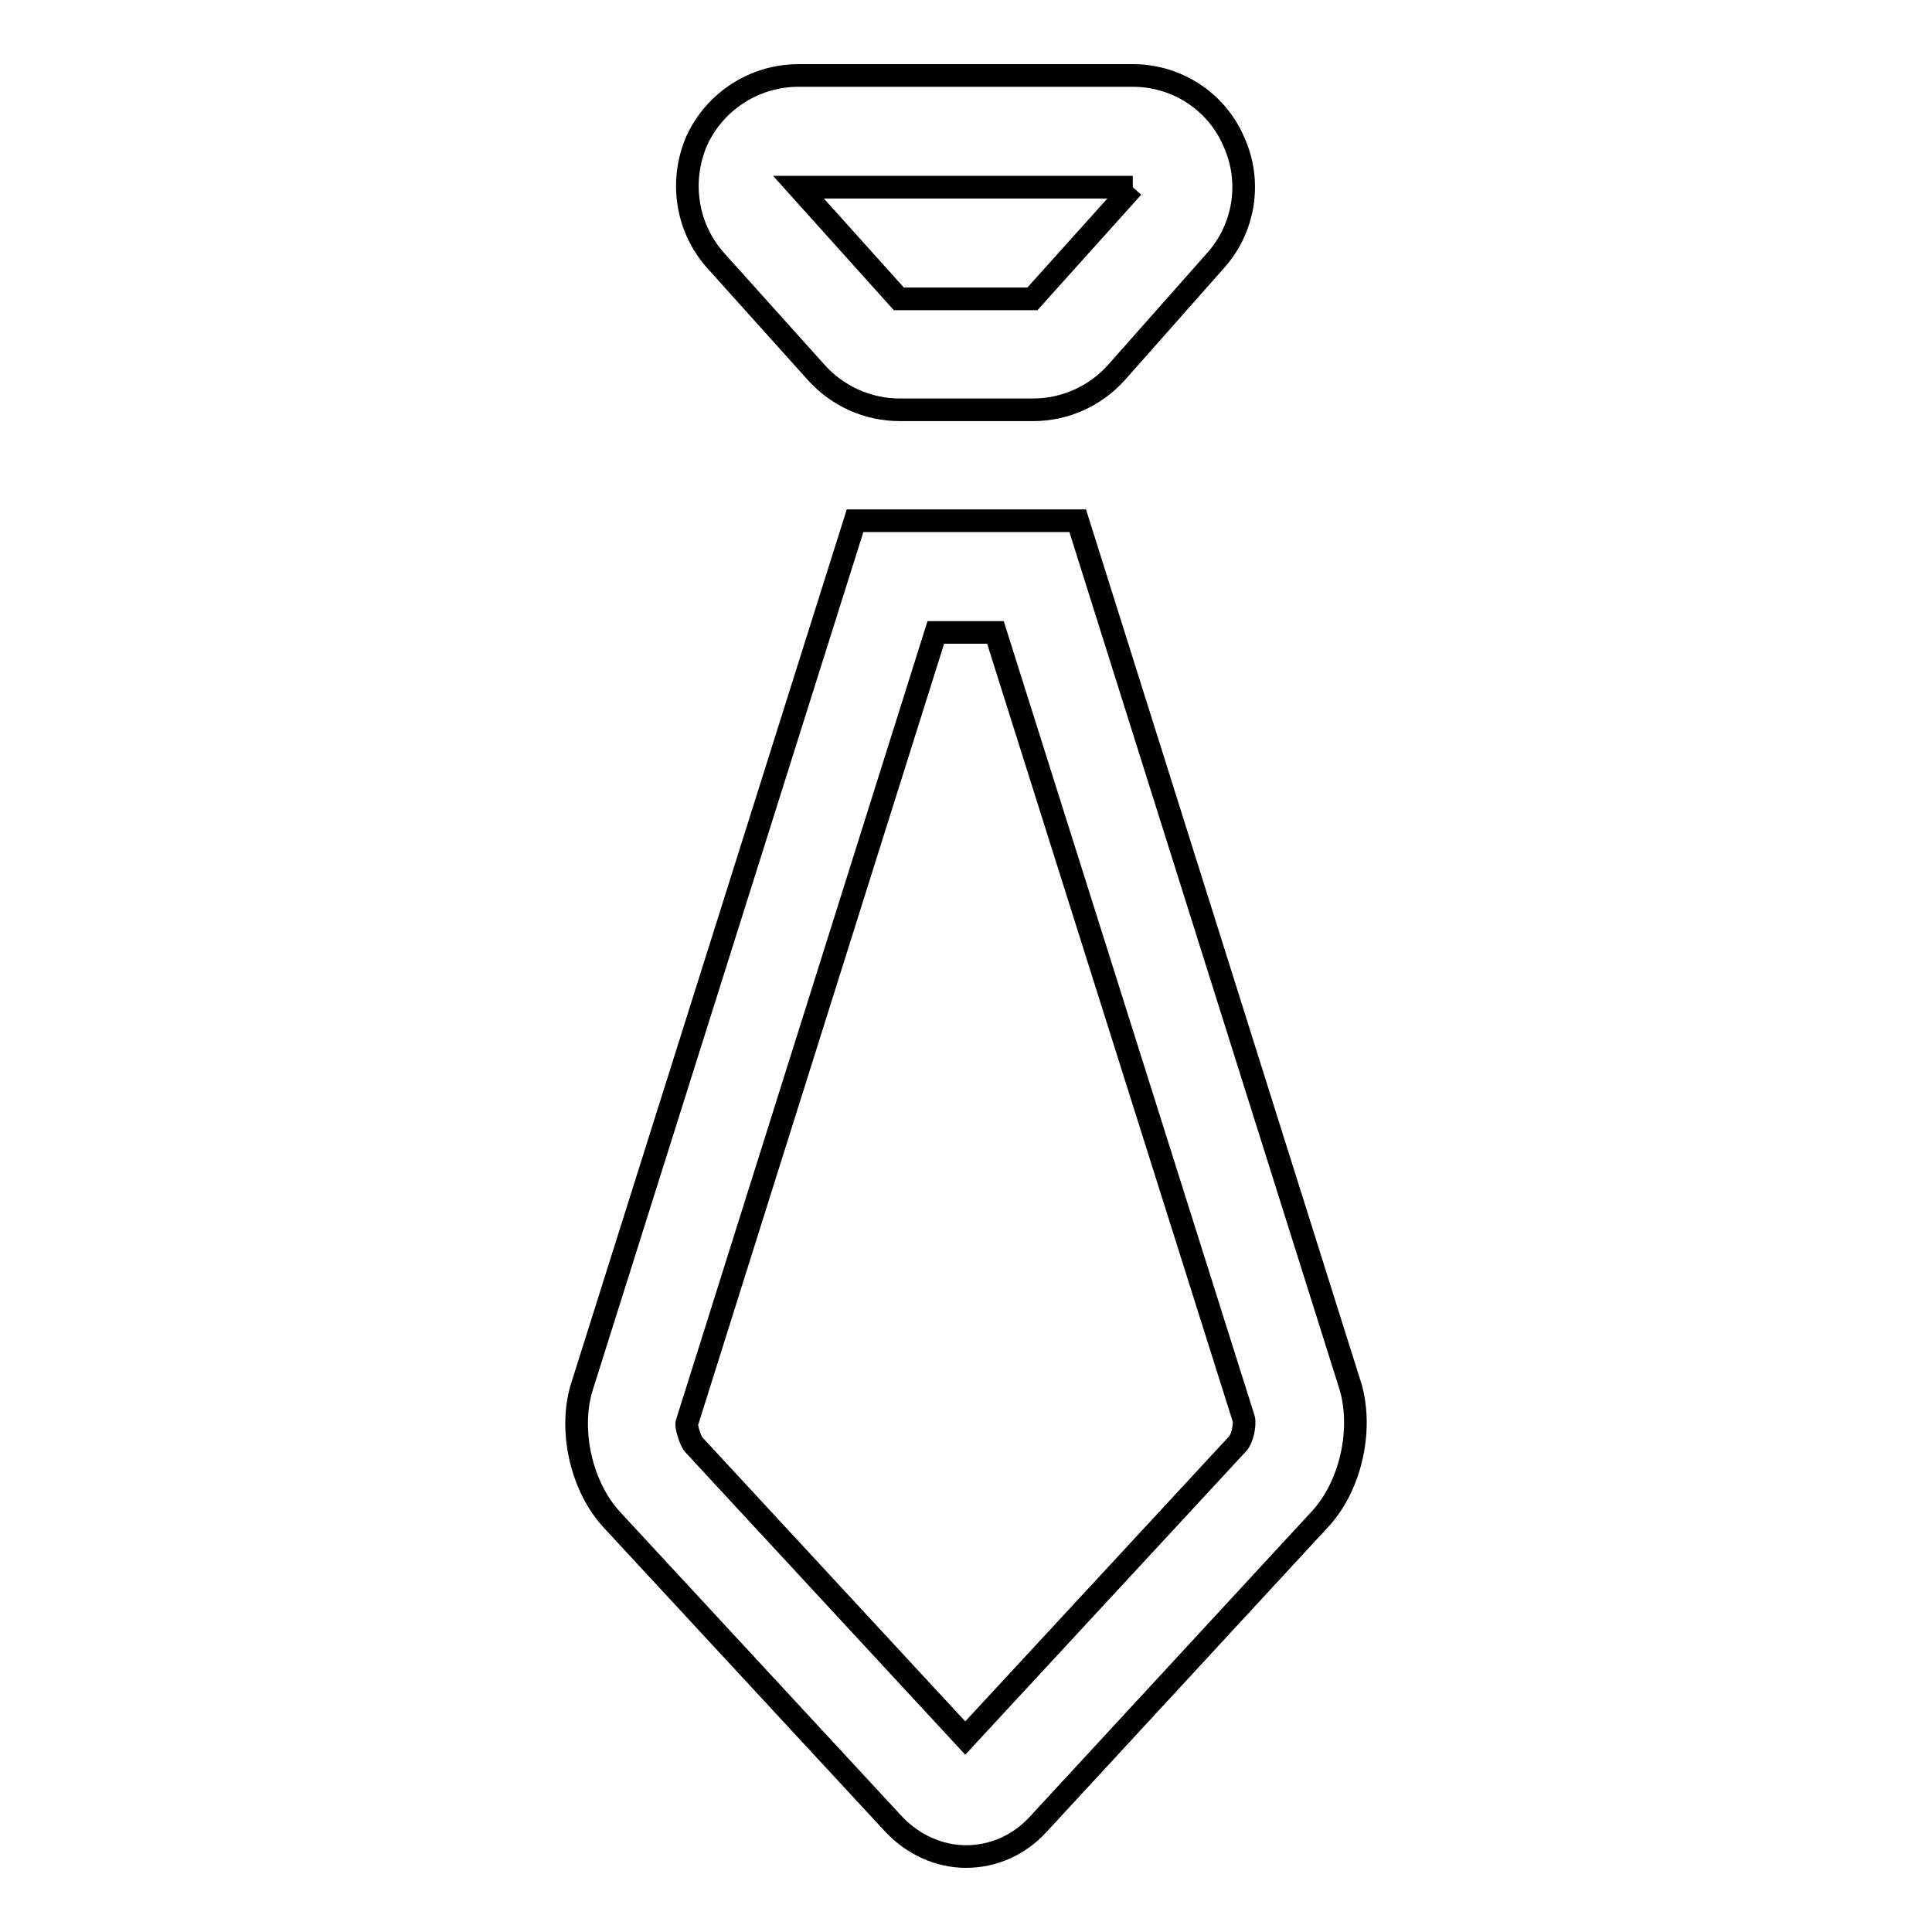
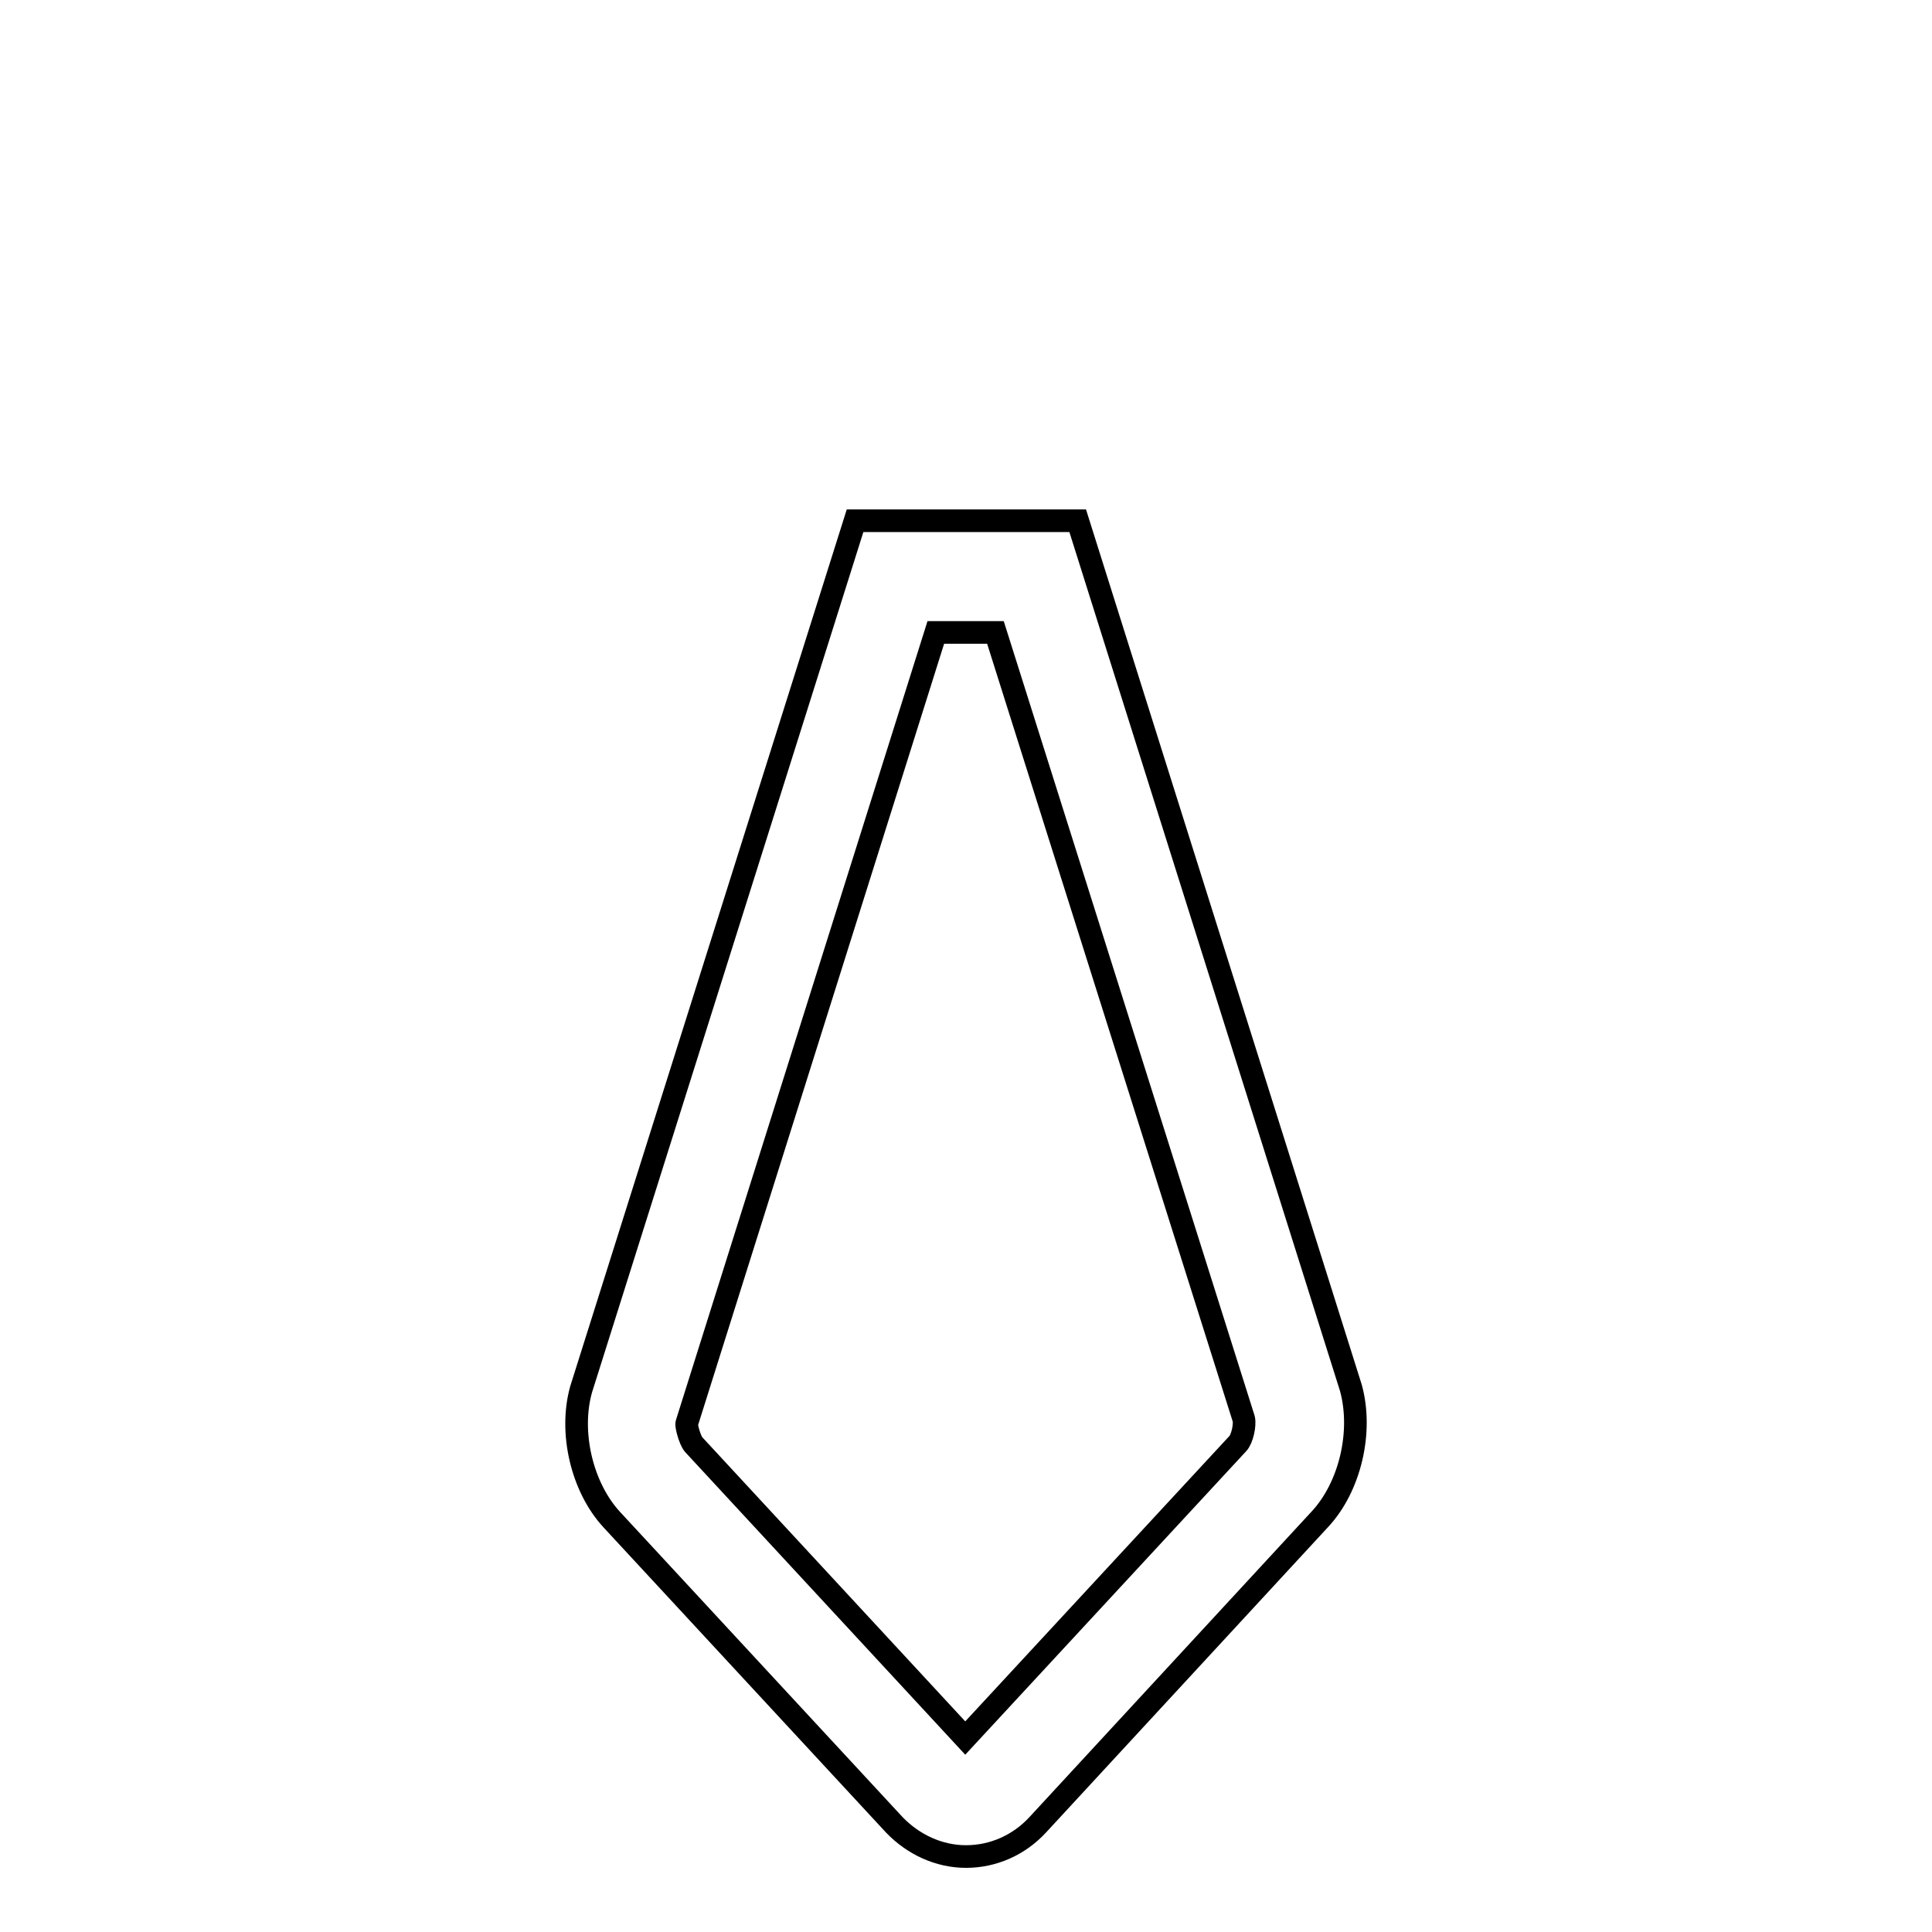
<svg xmlns="http://www.w3.org/2000/svg" version="1.1" x="0px" y="0px" viewBox="0 0 256 256" enable-background="new 0 0 256 256" xml:space="preserve">
  <g>
    <g>
-       <path stroke-width="3" fill-opacity="0" stroke="#000000" d="M150.1,24.8l-13.3,14.8h-17.7l-13.3-14.8H150.1 M150.1,10h-44.3c-5.8,0-11.1,3.4-13.5,8.7C90,24.1,91,30.3,94.9,34.6l13.3,14.8c2.8,3.1,6.8,4.9,11,4.9h17.7c4.2,0,8.2-1.8,11-4.9L161,34.6c3.9-4.3,4.9-10.5,2.5-15.8C161.2,13.4,155.9,10,150.1,10L150.1,10z" />
      <path stroke-width="3" fill-opacity="0" stroke="#000000" d="M131.9,83.8L164.8,188c0.2,0.8-0.2,2.7-0.8,3.3l-36.1,39l-36-38.9c-0.5-0.6-1-2.5-0.9-2.8l33-104.8H131.9z M142.8,69h-29.5L77,184.1c-1.6,5.7,0.1,13,4.1,17.3l37.4,40.4c2.5,2.6,5.9,4.2,9.5,4.2s7-1.5,9.5-4.2l37.4-40.5c4-4.3,5.7-11.6,4.1-17.4L142.8,69L142.8,69z" />
    </g>
  </g>
</svg>